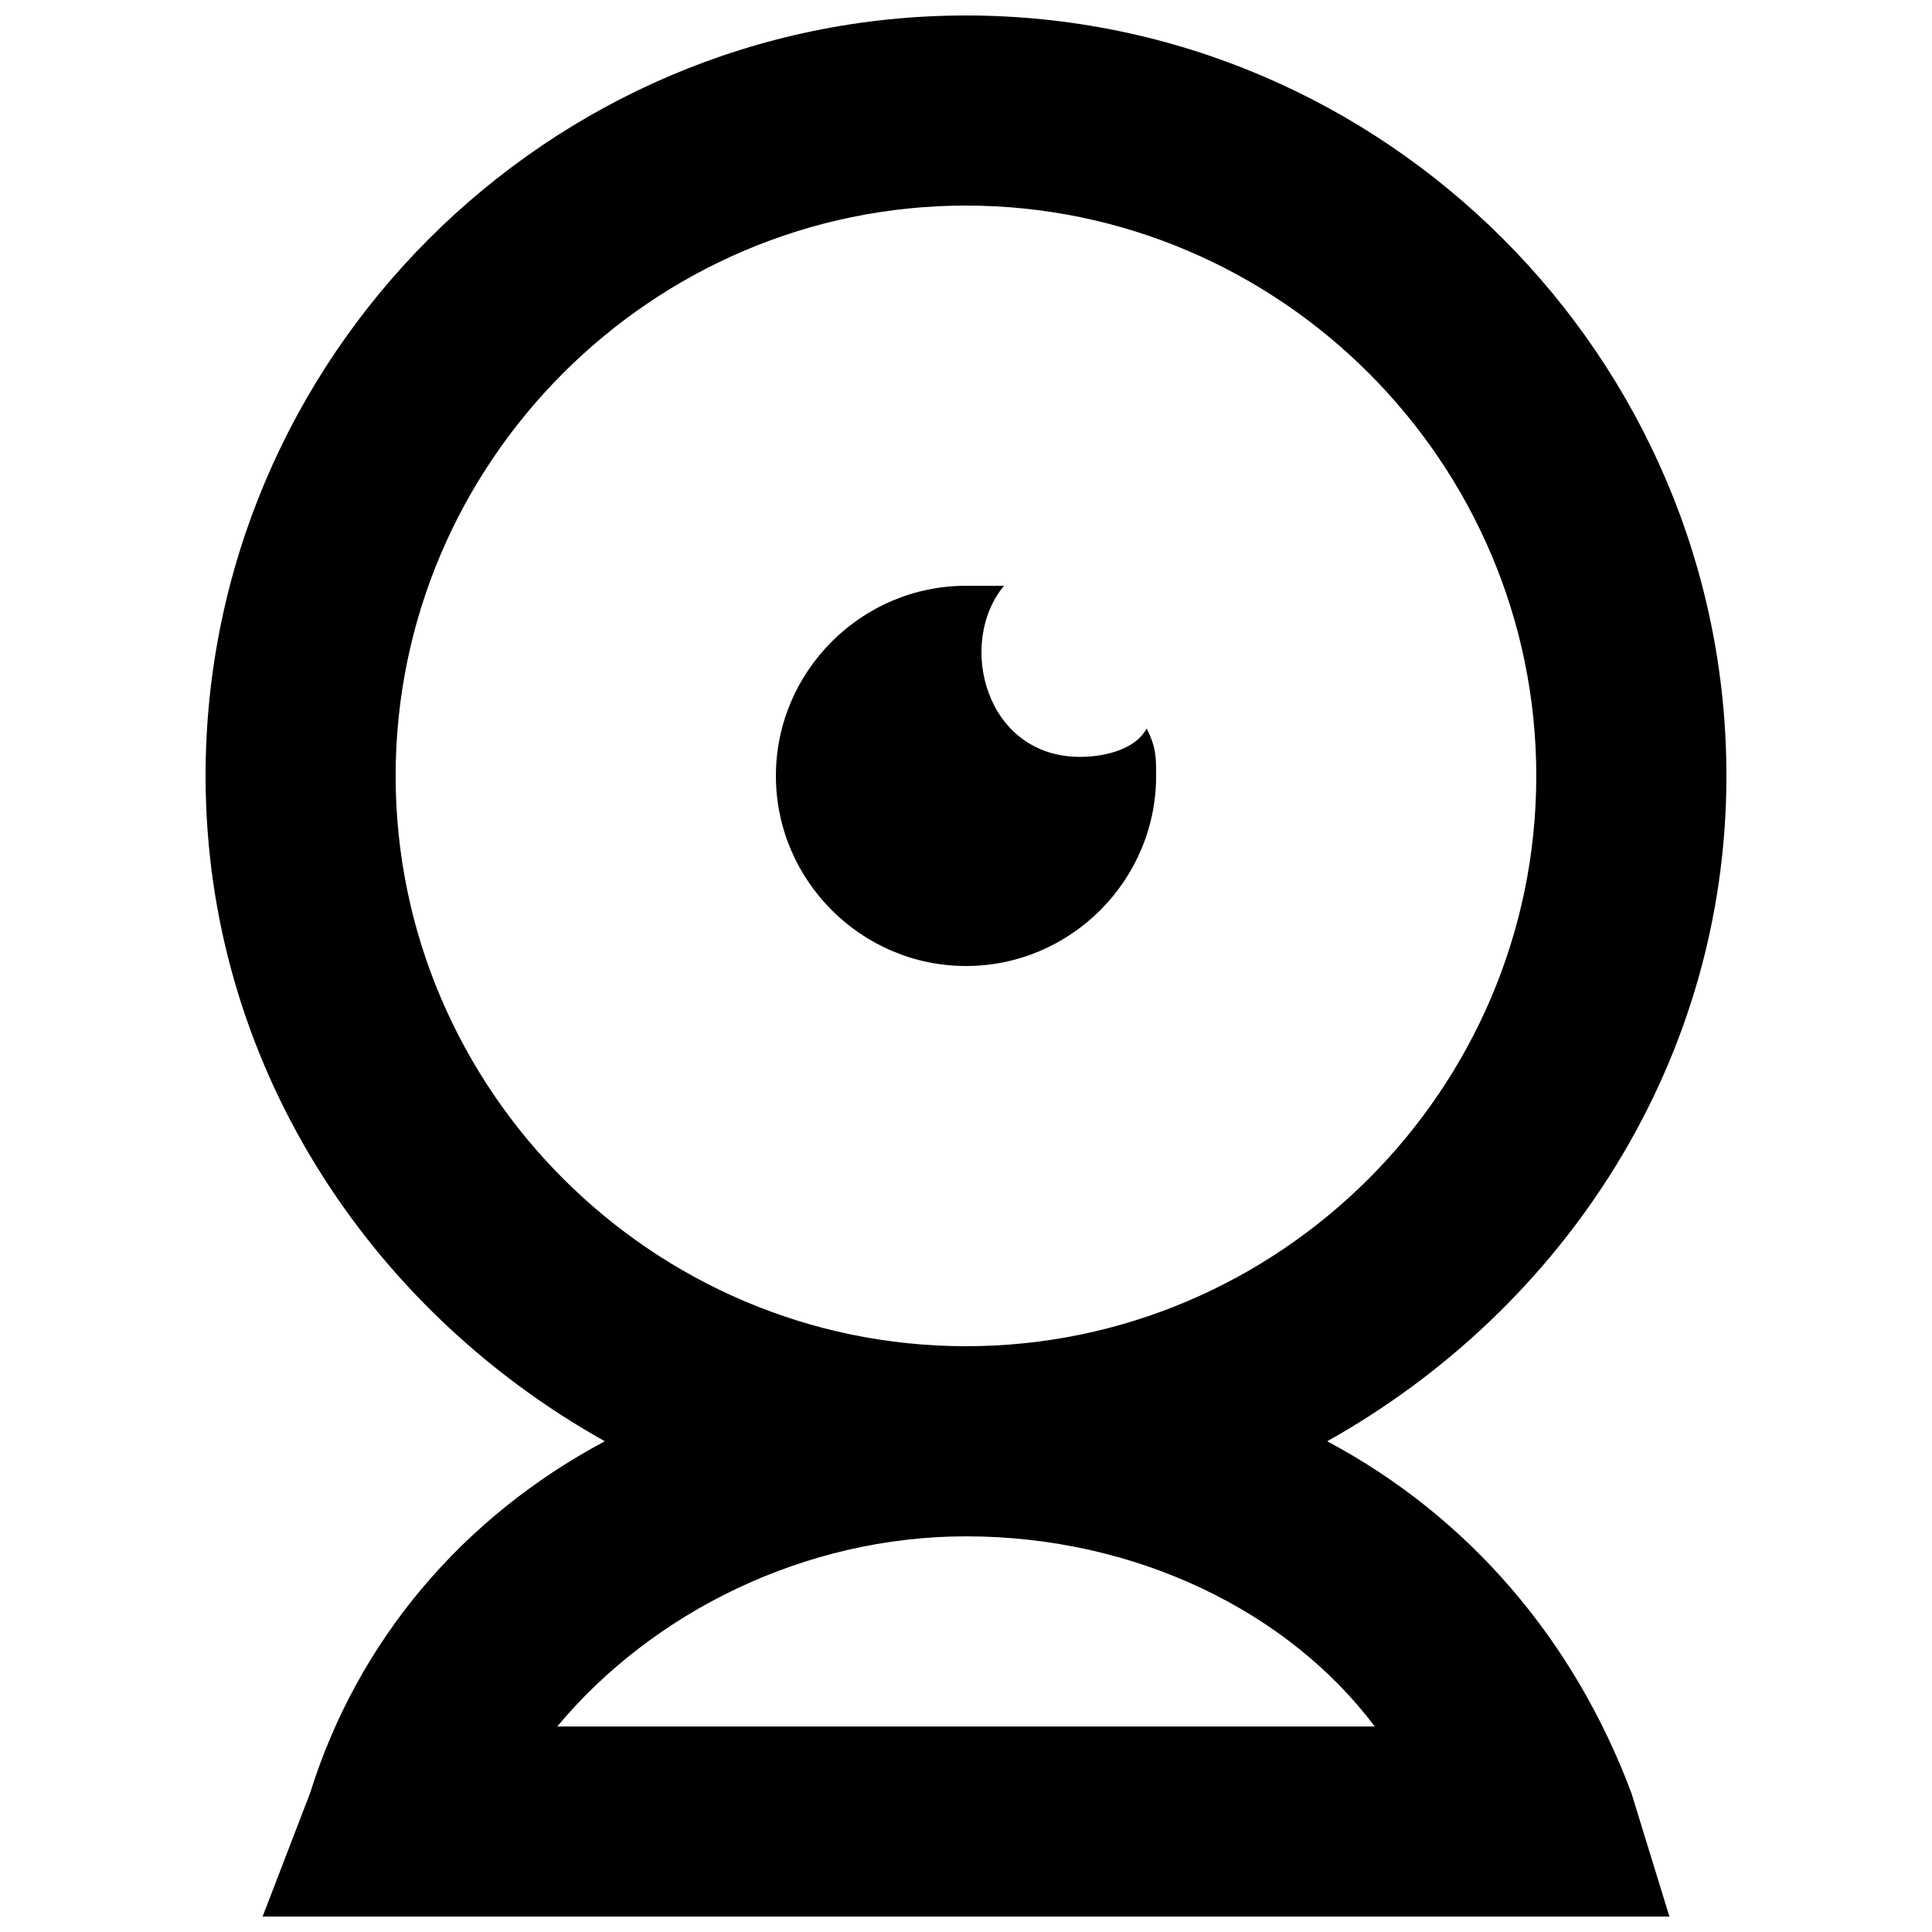
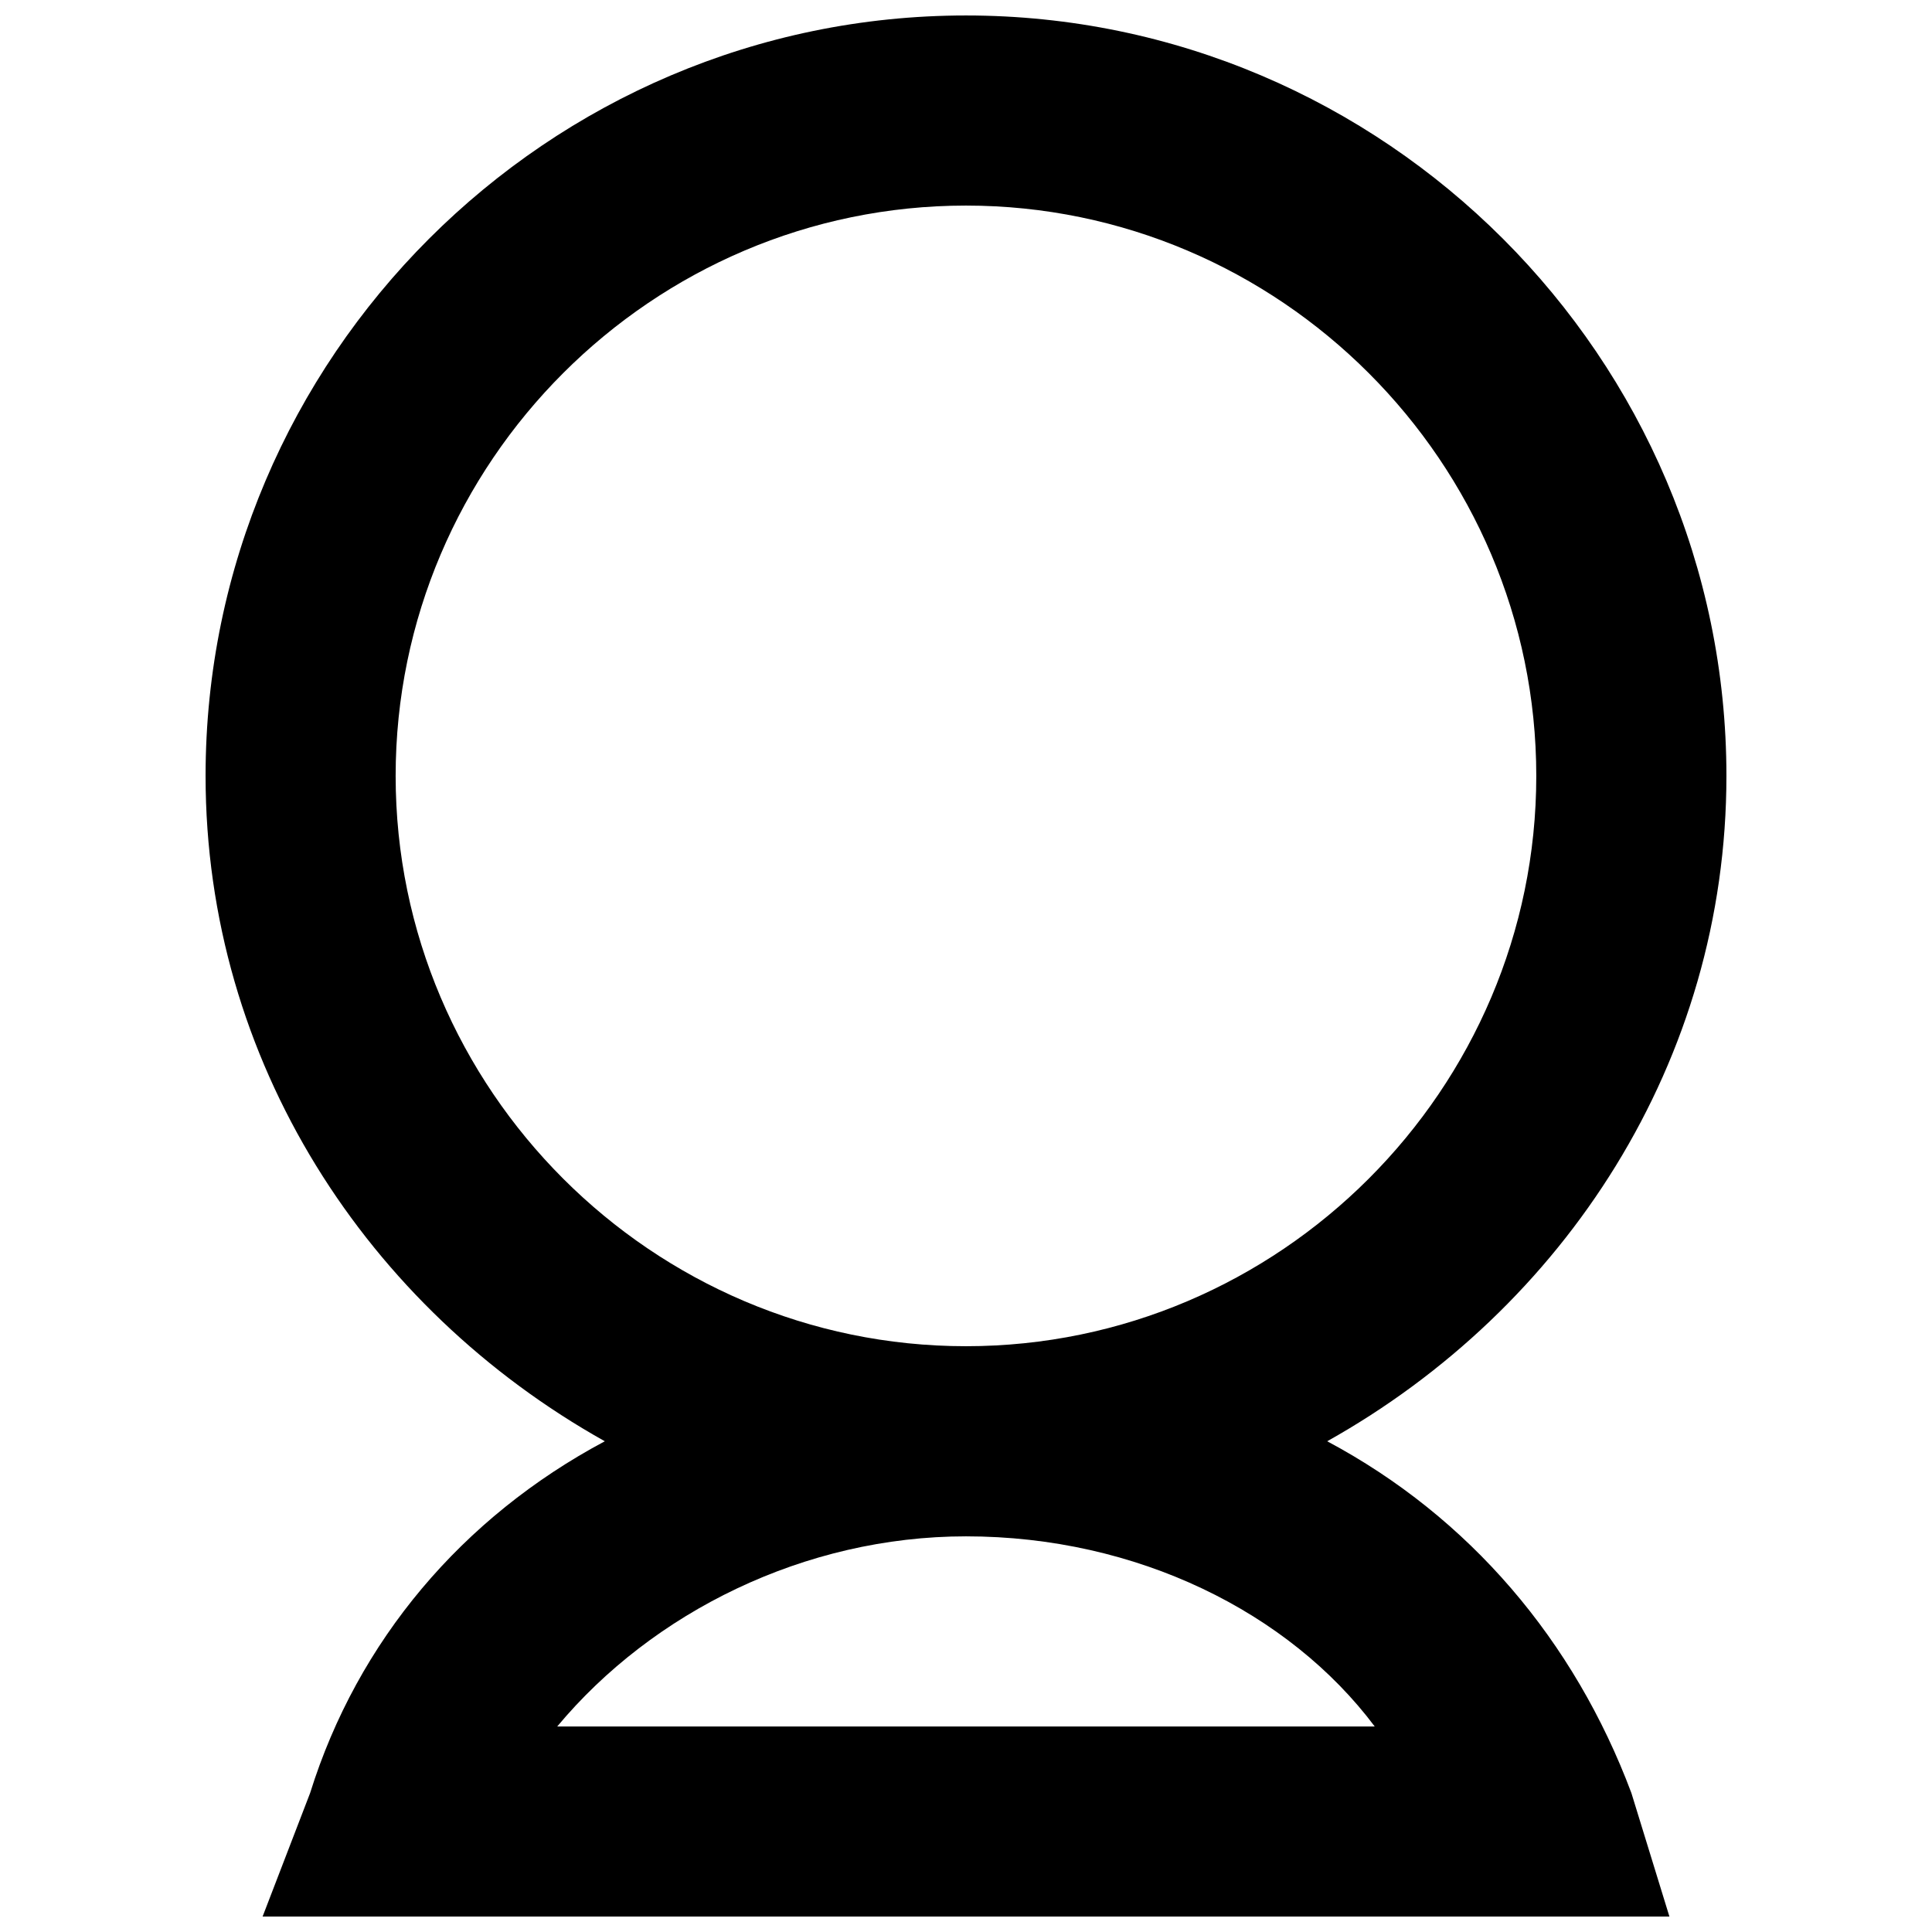
<svg xmlns="http://www.w3.org/2000/svg" width="800px" height="800px" version="1.1" viewBox="144 144 512 512">
  <defs>
    <clipPath id="a">
      <path d="m198 148.09h404v503.81h-404z" />
    </clipPath>
  </defs>
-   <path d="m430.23 344.58c-25.191 0-32.746-30.23-20.152-45.344h-10.078c-27.707 0.004-50.379 22.672-50.379 50.383 0 27.711 22.672 50.383 50.383 50.383s50.383-22.672 50.383-50.383c0-5.039 0-7.559-2.519-12.594-2.523 5.035-10.078 7.555-17.637 7.555z" />
  <g clip-path="url(#a)">
    <path d="m495.72 525.95c62.977-35.266 105.8-100.76 105.8-176.33 0-110.84-90.688-201.52-201.52-201.52-110.84 0-201.52 90.688-201.52 201.52 0 75.57 42.824 141.07 105.8 176.33-37.785 20.152-65.496 52.898-78.09 93.203l-12.598 32.75h372.82l-10.078-32.746c-15.113-40.305-42.824-73.055-80.609-93.207zm-246.87-176.33c0-83.129 68.016-151.14 151.14-151.14s151.14 68.016 151.14 151.14c0 83.129-68.016 151.14-151.14 151.14s-151.14-68.016-151.14-151.14zm42.824 251.91c25.191-30.23 65.496-50.383 108.32-50.383 45.344 0 85.648 20.152 108.32 50.383z" />
  </g>
</svg>